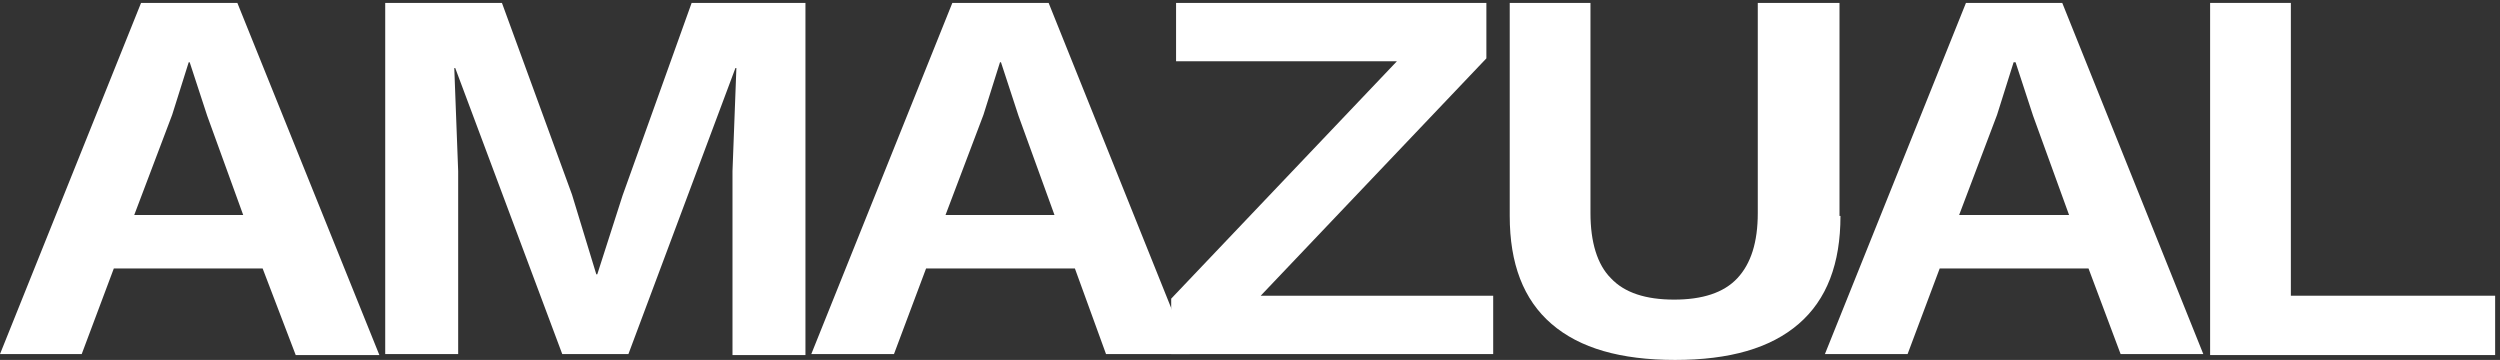
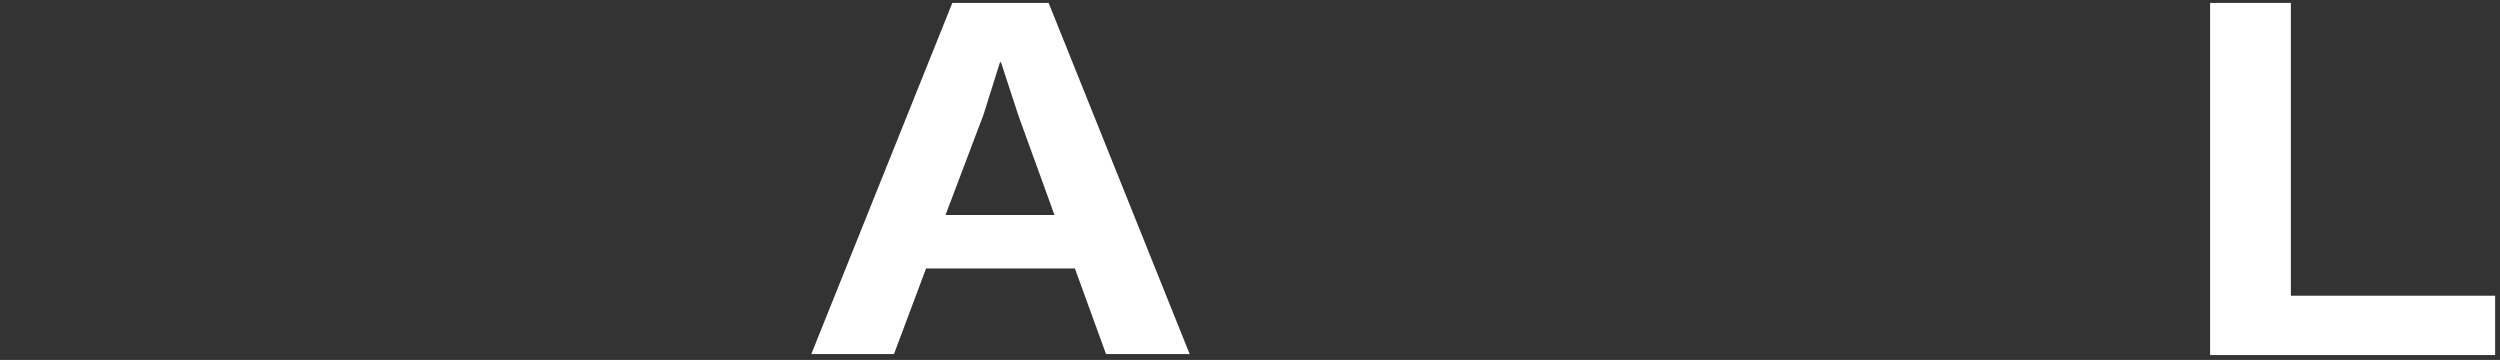
<svg xmlns="http://www.w3.org/2000/svg" width="100%" height="100%" viewBox="0 0 257 37" xml:space="preserve" style="fill-rule:evenodd;clip-rule:evenodd;stroke-linejoin:round;stroke-miterlimit:2;">
  <rect x="0" y="0" width="257" height="37" fill="#333333" stroke="none" />
  <g>
-     <path d="M27,27.6L11.7,27.6L8.4,36.4L0,36.4L14.5,0.3L24.4,0.3L39,36.5L30.4,36.5L27,27.6ZM25,22.1L21.3,11.9L19.5,6.4L19.4,6.4L17.7,11.8L13.8,22.1L25,22.1Z" style="fill:white;fill-rule:nonzero;" />
-     <path d="M82.8,36.5L75.3,36.5L75.3,17.6L75.7,7L75.6,7L64.6,36.4L57.8,36.4L46.8,7L46.7,7L47.1,17.6L47.1,36.4L39.6,36.4L39.6,0.3L51.6,0.3L58.8,20L61.3,28.2L61.4,28.2L64,20.1L71.1,0.3L82.8,0.3L82.8,36.5Z" style="fill:white;fill-rule:nonzero;" />
    <path d="M110.5,27.6L95.2,27.6L91.9,36.4L83.4,36.4L97.9,0.3L107.8,0.3L122.3,36.4L113.7,36.4L110.5,27.6ZM108.4,22.1L104.7,11.9L102.9,6.4L102.8,6.4L101.1,11.8L97.2,22.1L108.4,22.1Z" style="fill:white;fill-rule:nonzero;" />
-     <path d="M153.5,30.4L153.5,36.4L120.4,36.4L120.4,30.7L143.6,6.3L120.9,6.3L120.9,0.3L152.8,0.3L152.8,6L129.6,30.4L153.5,30.4Z" style="fill:white;fill-rule:nonzero;" />
-     <path d="M189.2,22.2C189.2,27.1 187.8,30.8 184.9,33.3C182,35.8 177.8,37 172.2,37C166.6,37 162.4,35.8 159.5,33.3C156.6,30.8 155.2,27.1 155.2,22.2L155.2,0.3L163.5,0.3L163.5,21.9C163.5,24.9 164.2,27.2 165.6,28.6C167,30.1 169.2,30.8 172.1,30.8C175,30.8 177.2,30.1 178.6,28.6C180,27.1 180.7,24.9 180.7,21.9L180.7,0.3L189.1,0.3L189.1,22.2L189.2,22.2Z" style="fill:white;fill-rule:nonzero;" />
-     <path d="M214.7,27.6L199.4,27.6L196.1,36.4L187.6,36.4L202.1,0.3L212,0.3L226.5,36.4L218,36.4L214.7,27.6ZM212.7,22.1L209,11.9L207.2,6.4L207,6.4L205.3,11.8L201.4,22.1L212.7,22.1Z" style="fill:white;fill-rule:nonzero;" />
    <path d="M256.5,30.4L256.5,36.5L227.2,36.5L227.2,0.3L235.5,0.3L235.5,30.4L256.5,30.4Z" style="fill:white;fill-rule:nonzero;" />
  </g>
</svg>